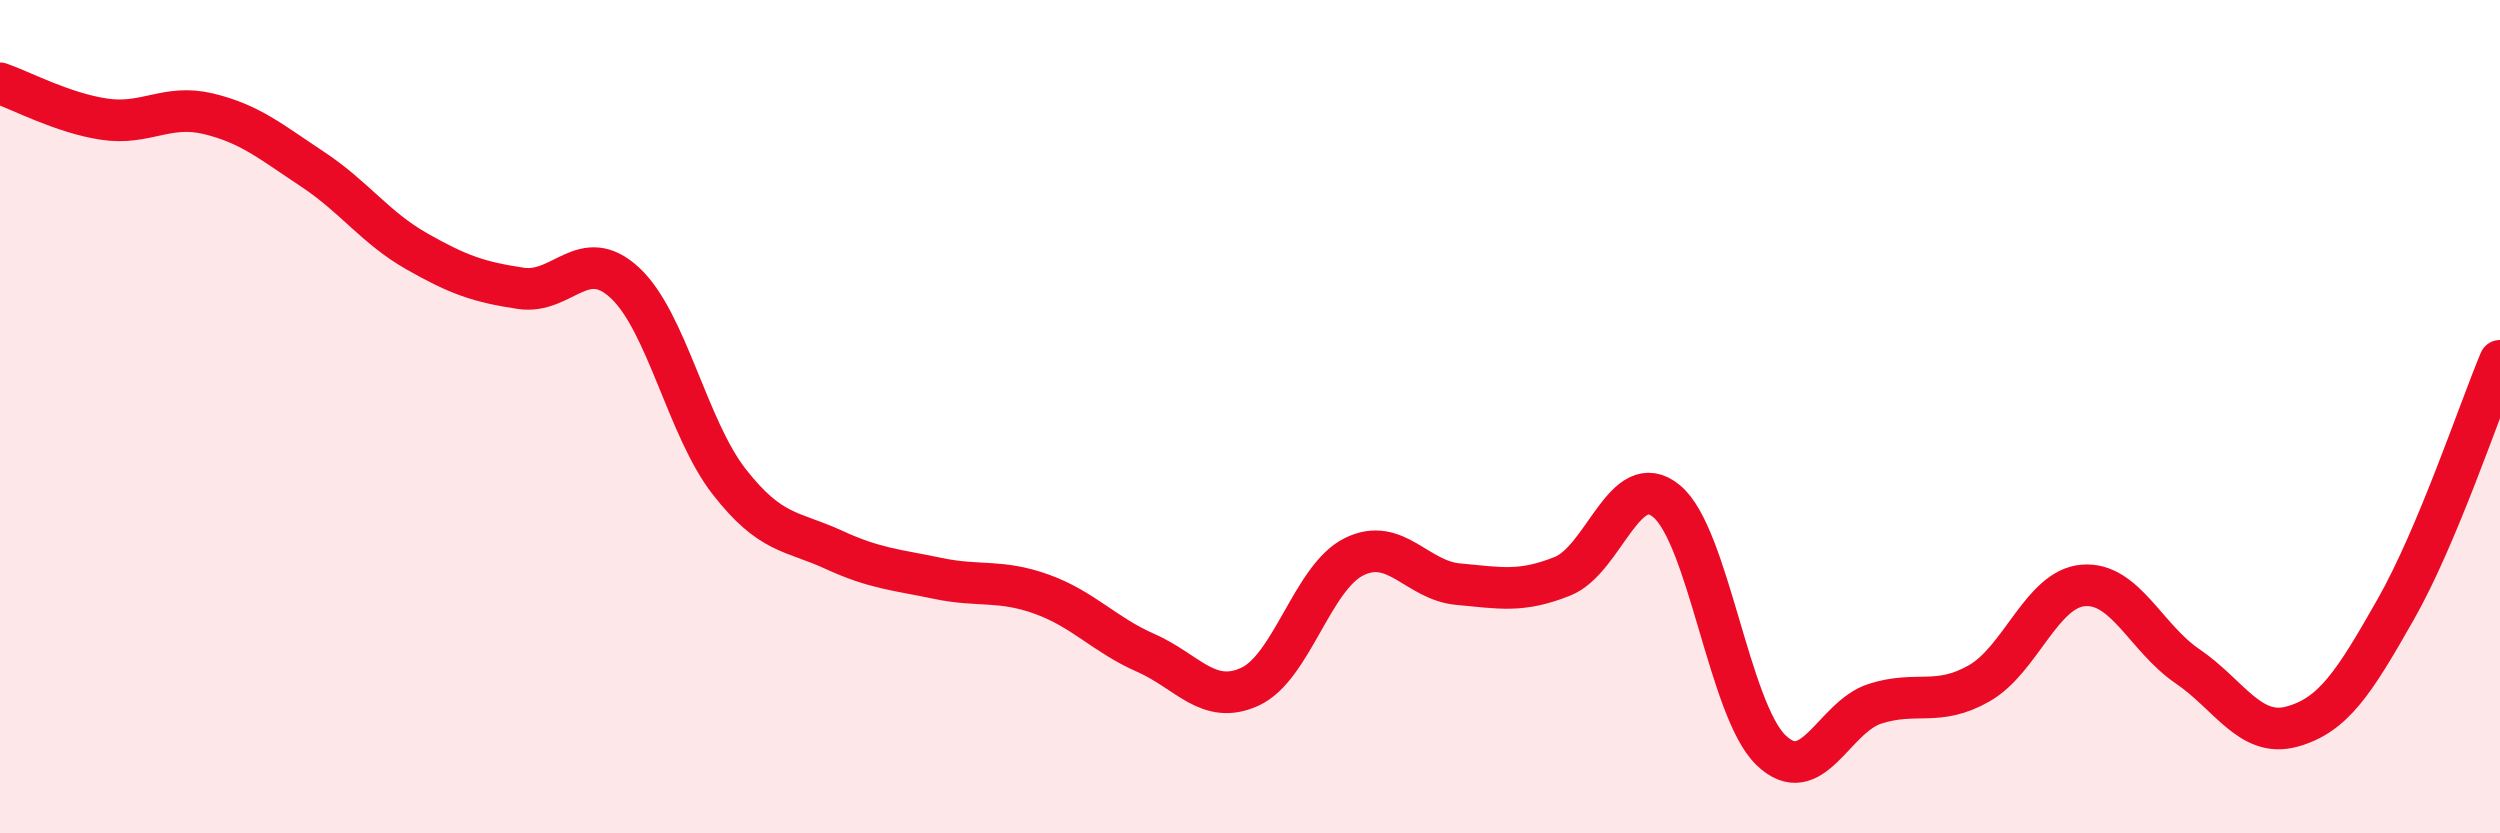
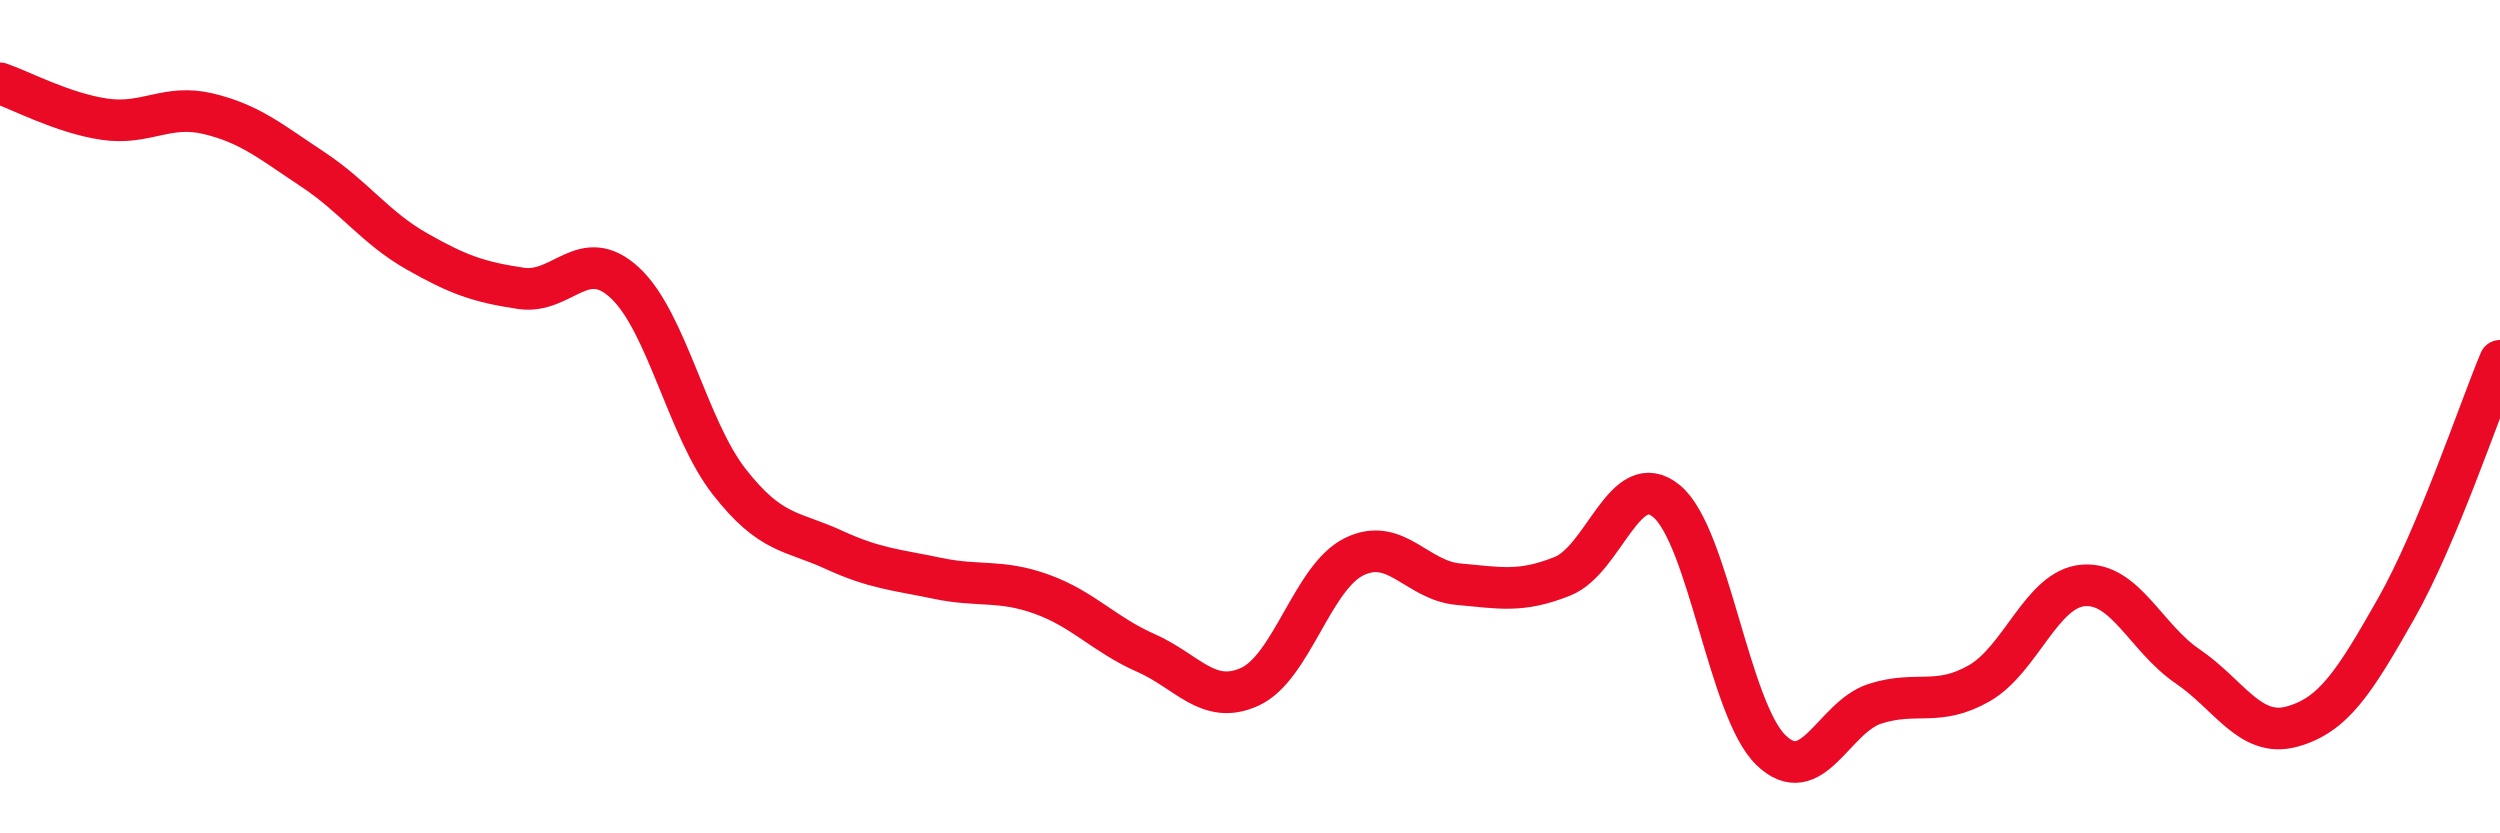
<svg xmlns="http://www.w3.org/2000/svg" width="60" height="20" viewBox="0 0 60 20">
-   <path d="M 0,2 C 0.5,2.17 1.5,2.71 2.5,2.86 C 3.5,3.01 4,2.49 5,2.73 C 6,2.97 6.5,3.4 7.5,4.06 C 8.5,4.72 9,5.46 10,6.03 C 11,6.6 11.5,6.77 12.5,6.92 C 13.5,7.07 14,5.86 15,6.79 C 16,7.72 16.5,10.28 17.5,11.56 C 18.5,12.84 19,12.73 20,13.19 C 21,13.65 21.5,13.67 22.5,13.88 C 23.5,14.09 24,13.9 25,14.26 C 26,14.62 26.5,15.23 27.5,15.67 C 28.5,16.11 29,16.94 30,16.48 C 31,16.02 31.5,13.85 32.5,13.36 C 33.5,12.87 34,13.93 35,14.02 C 36,14.11 36.5,14.23 37.5,13.83 C 38.5,13.43 39,11.2 40,12.03 C 41,12.86 41.5,17.03 42.5,18 C 43.5,18.97 44,17.21 45,16.89 C 46,16.57 46.5,16.97 47.5,16.4 C 48.5,15.83 49,14.13 50,14.05 C 51,13.97 51.5,15.31 52.5,15.99 C 53.5,16.67 54,17.71 55,17.44 C 56,17.17 56.5,16.38 57.5,14.62 C 58.5,12.86 59.5,9.85 60,8.66L60 20L0 20Z" fill="#EB0A25" opacity="0.1" stroke-linecap="round" stroke-linejoin="round" />
  <path d="M 0,2 C 0.5,2.17 1.5,2.71 2.5,2.86 C 3.5,3.01 4,2.49 5,2.73 C 6,2.97 6.5,3.4 7.5,4.06 C 8.5,4.72 9,5.46 10,6.03 C 11,6.6 11.5,6.77 12.5,6.92 C 13.5,7.07 14,5.86 15,6.79 C 16,7.72 16.5,10.28 17.5,11.56 C 18.5,12.84 19,12.73 20,13.19 C 21,13.65 21.5,13.67 22.5,13.88 C 23.5,14.09 24,13.9 25,14.26 C 26,14.62 26.5,15.23 27.5,15.67 C 28.5,16.11 29,16.94 30,16.48 C 31,16.02 31.5,13.85 32.5,13.36 C 33.5,12.87 34,13.93 35,14.02 C 36,14.11 36.5,14.23 37.5,13.83 C 38.5,13.43 39,11.2 40,12.03 C 41,12.86 41.5,17.03 42.5,18 C 43.5,18.97 44,17.21 45,16.89 C 46,16.57 46.5,16.97 47.5,16.4 C 48.5,15.83 49,14.13 50,14.05 C 51,13.97 51.5,15.31 52.5,15.99 C 53.5,16.67 54,17.71 55,17.44 C 56,17.17 56.5,16.38 57.5,14.62 C 58.5,12.86 59.5,9.85 60,8.66" stroke="#EB0A25" stroke-width="1" fill="none" stroke-linecap="round" stroke-linejoin="round" />
</svg>